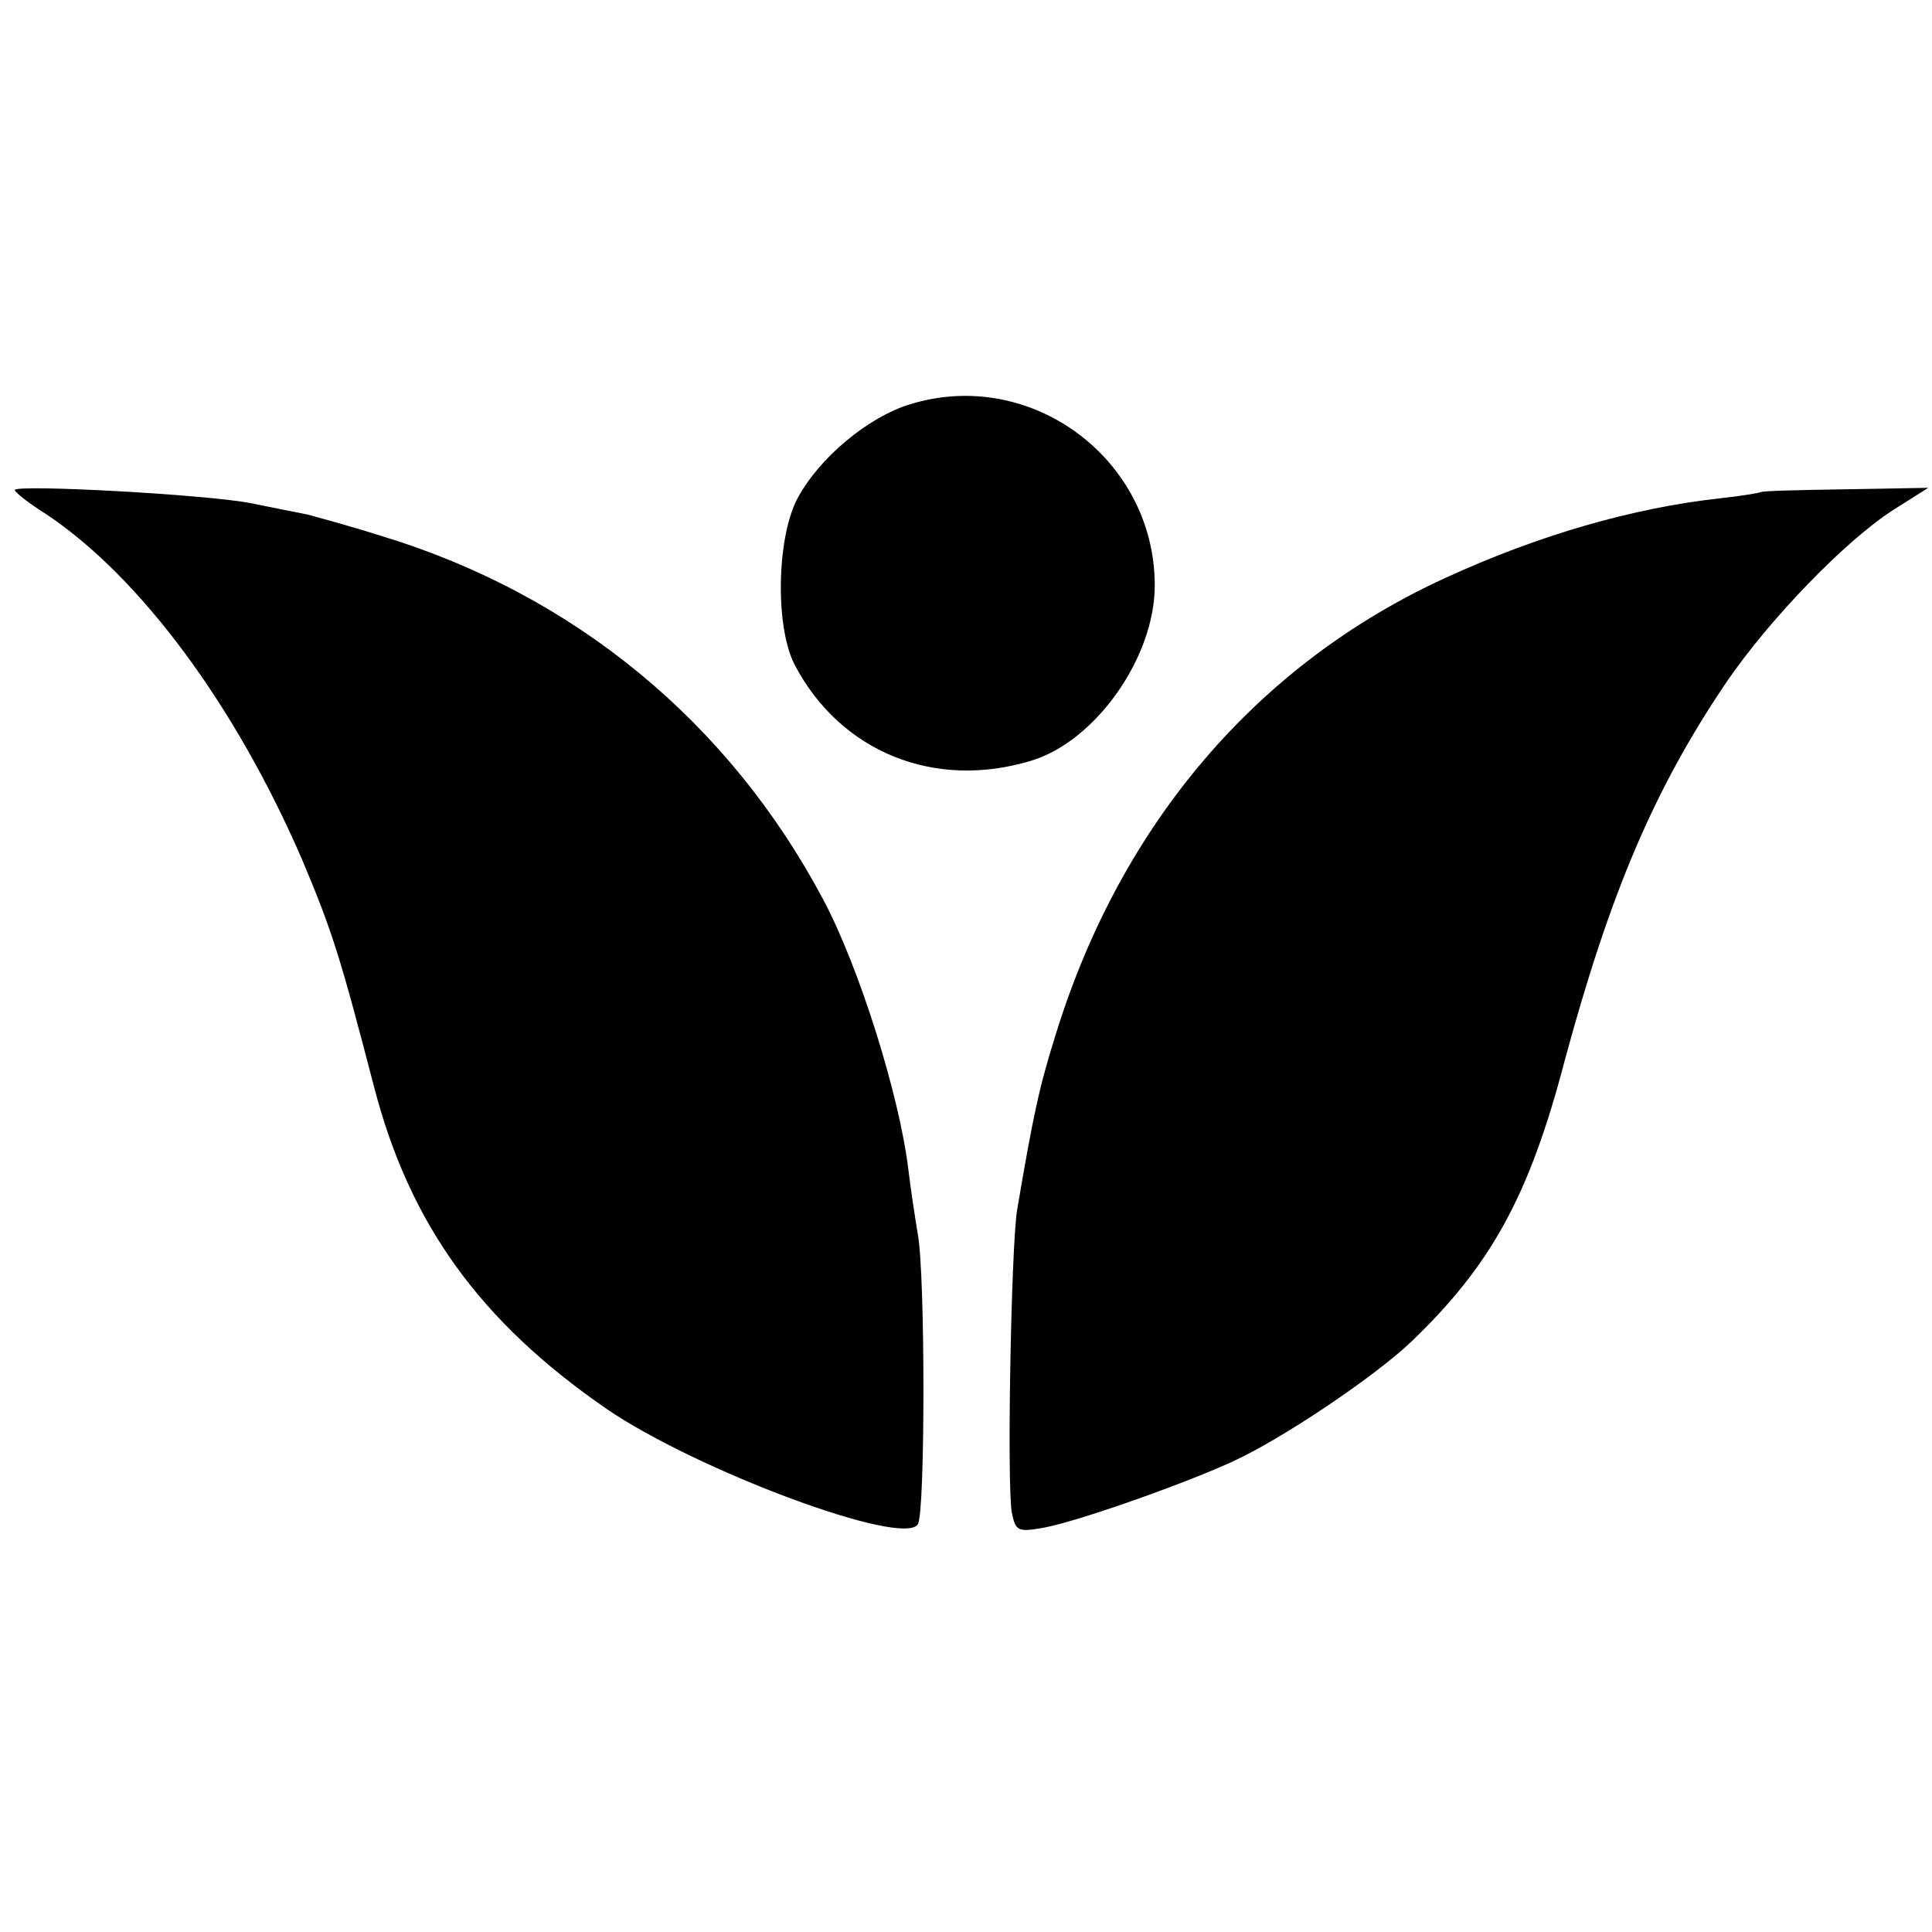
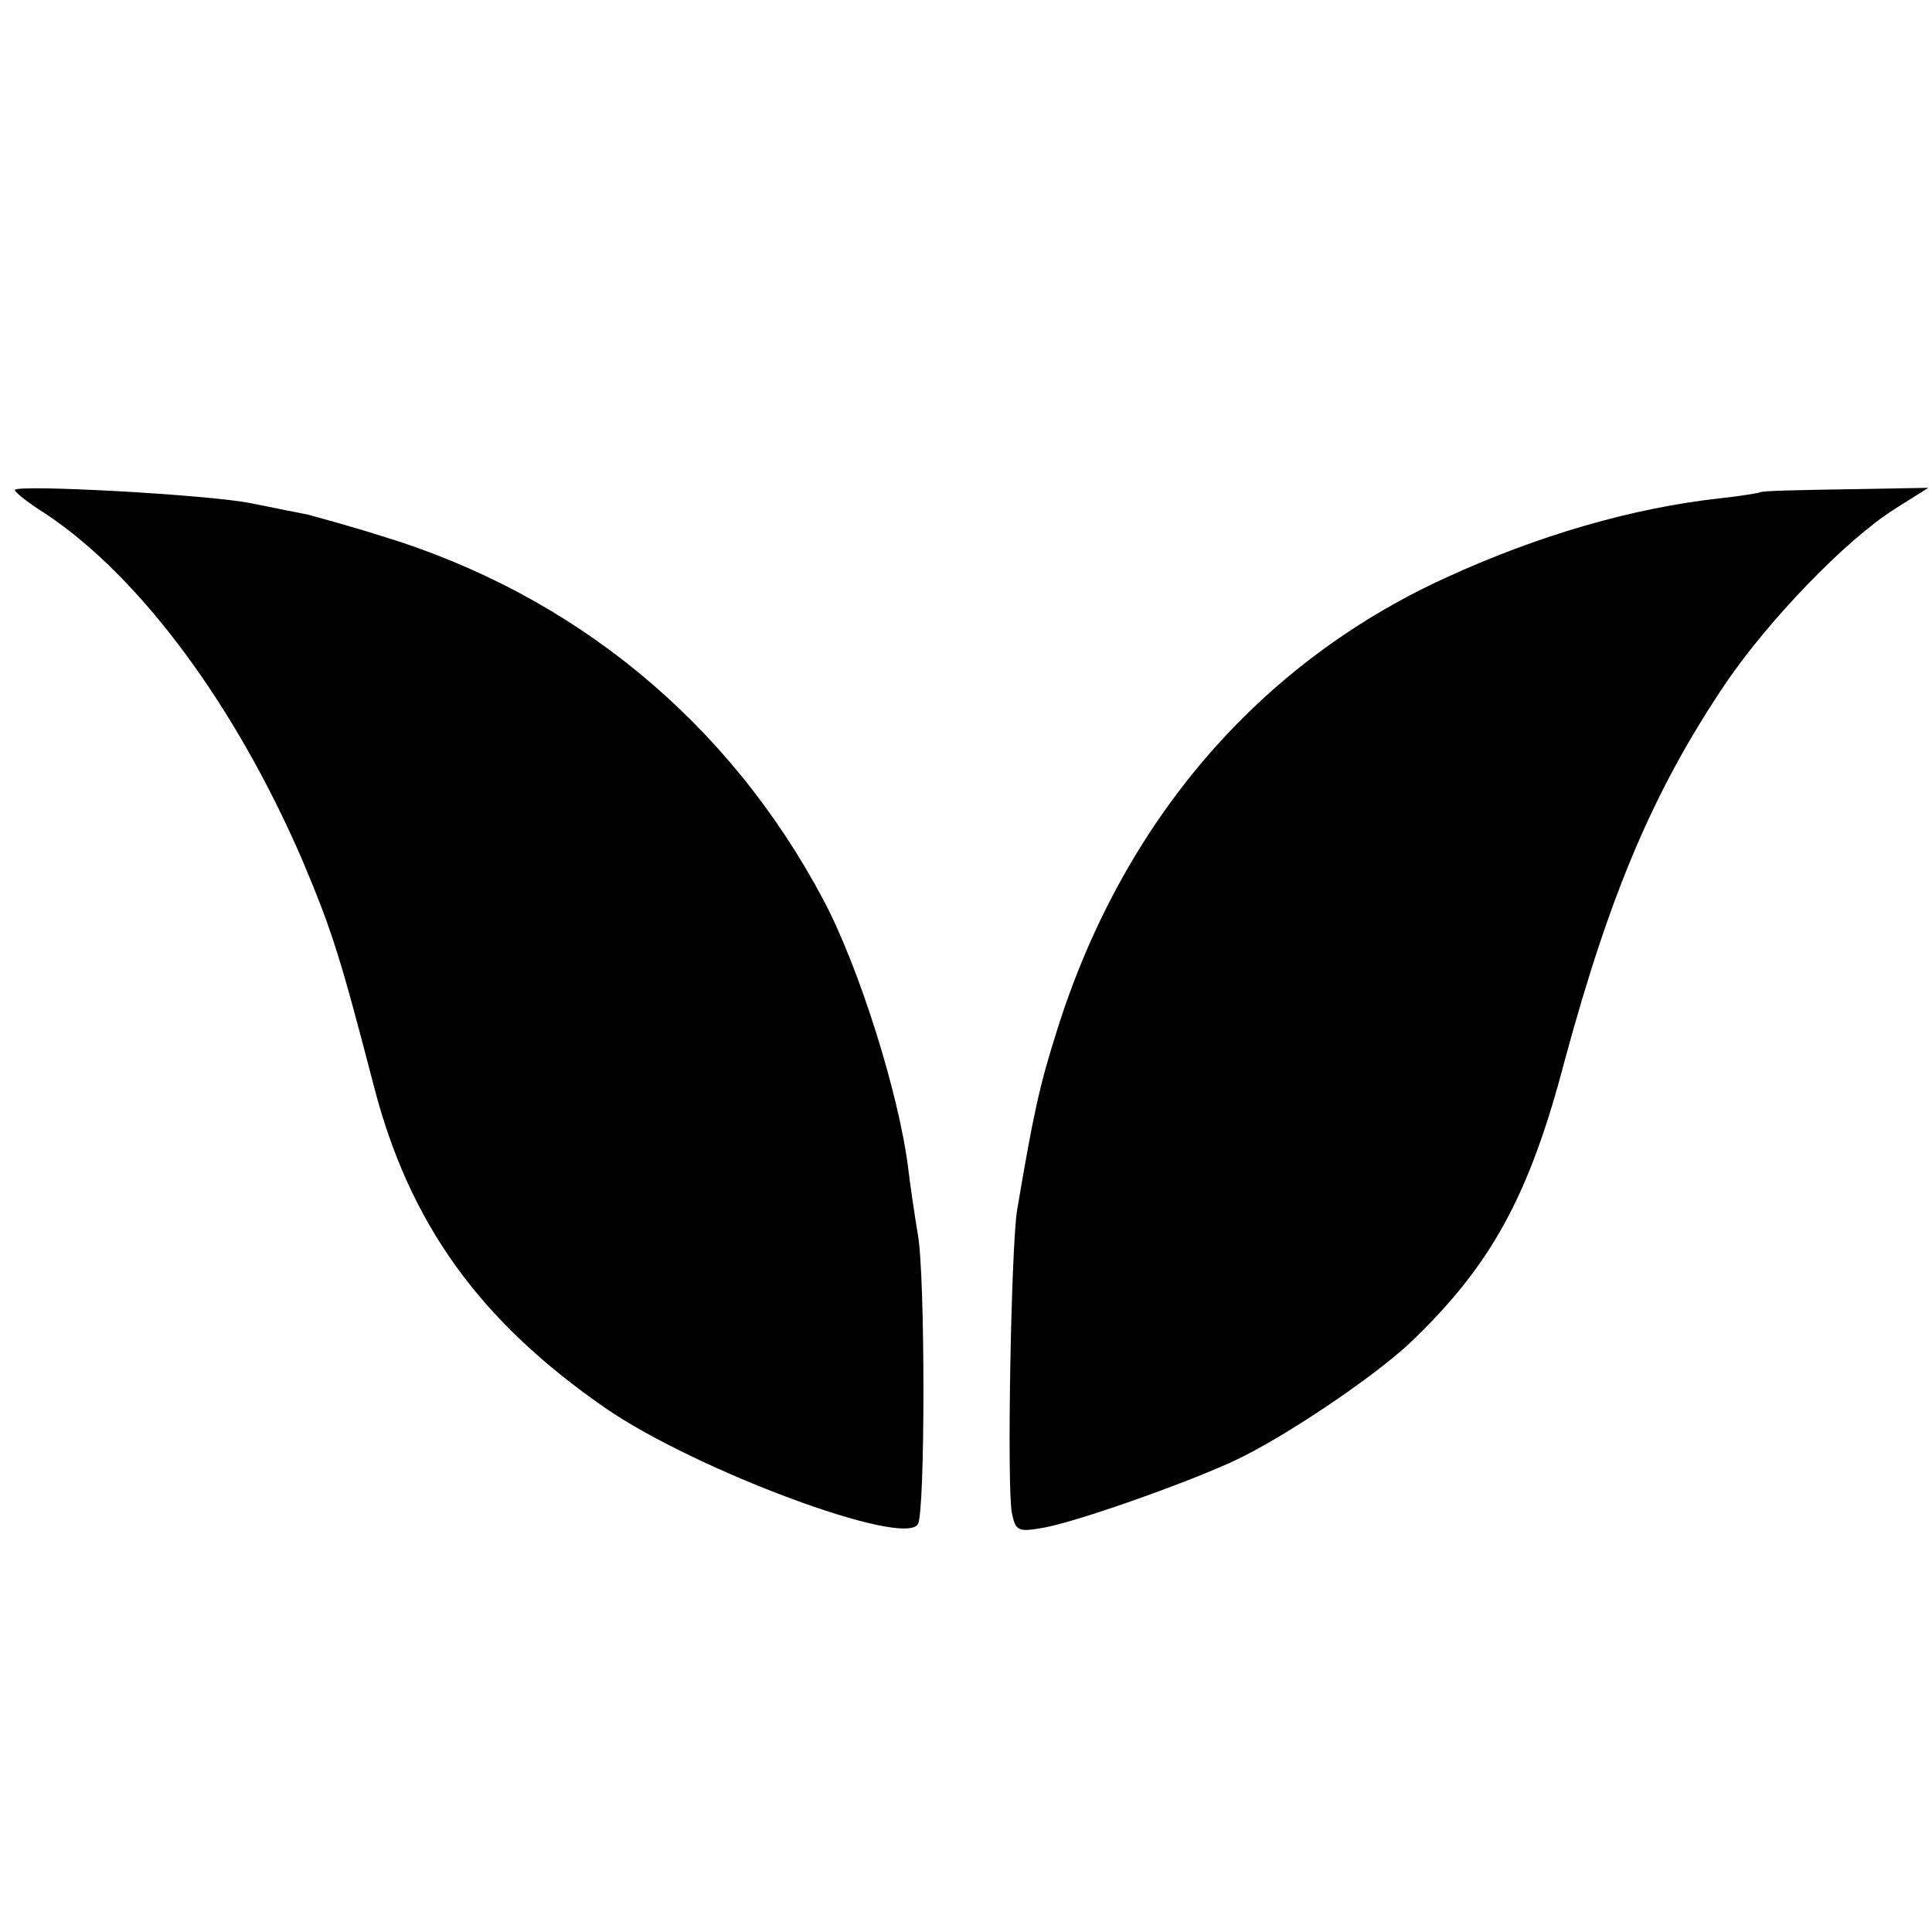
<svg xmlns="http://www.w3.org/2000/svg" version="1.0" width="261pt" height="261pt" viewBox="0 0 261 261" preserveAspectRatio="xMidYMid meet">
  <g transform="translate(0,261) scale(0.1,-0.1)" fill="#000000" stroke="none">
-     <path d="M1230 2064 c-57 -17 -124 -73 -153 -128 -28 -54 -30 -174 -3 -225 62 -117 188 -168 318 -129 88 26 168 140 168 237 0 171 -167 295 -330 245z" />
    <path d="M20 1948 c0 -3 19 -18 43 -33 127 -85 255 -258 345 -466 41 -97 52 -133 97 -306 48 -186 143 -318 314 -436 121 -83 402 -188 421 -156 10 15 10 337 0 391 -4 24 -10 64 -13 89 -12 99 -66 272 -115 364 -127 239 -336 412 -597 491 -44 14 -89 26 -100 29 -11 2 -45 9 -75 15 -59 12 -320 26 -320 18z" />
    <path d="M2378 1945 c-2 -1 -25 -5 -53 -8 -119 -13 -247 -50 -373 -108 -253 -116 -437 -331 -525 -614 -23 -73 -31 -110 -53 -240 -8 -50 -14 -373 -7 -409 5 -24 8 -26 42 -20 45 8 187 58 255 89 68 31 191 114 241 161 109 104 161 198 209 382 61 225 120 365 218 510 58 85 161 192 227 234 l46 29 -112 -2 c-61 -1 -113 -2 -115 -4z" />
  </g>
</svg>